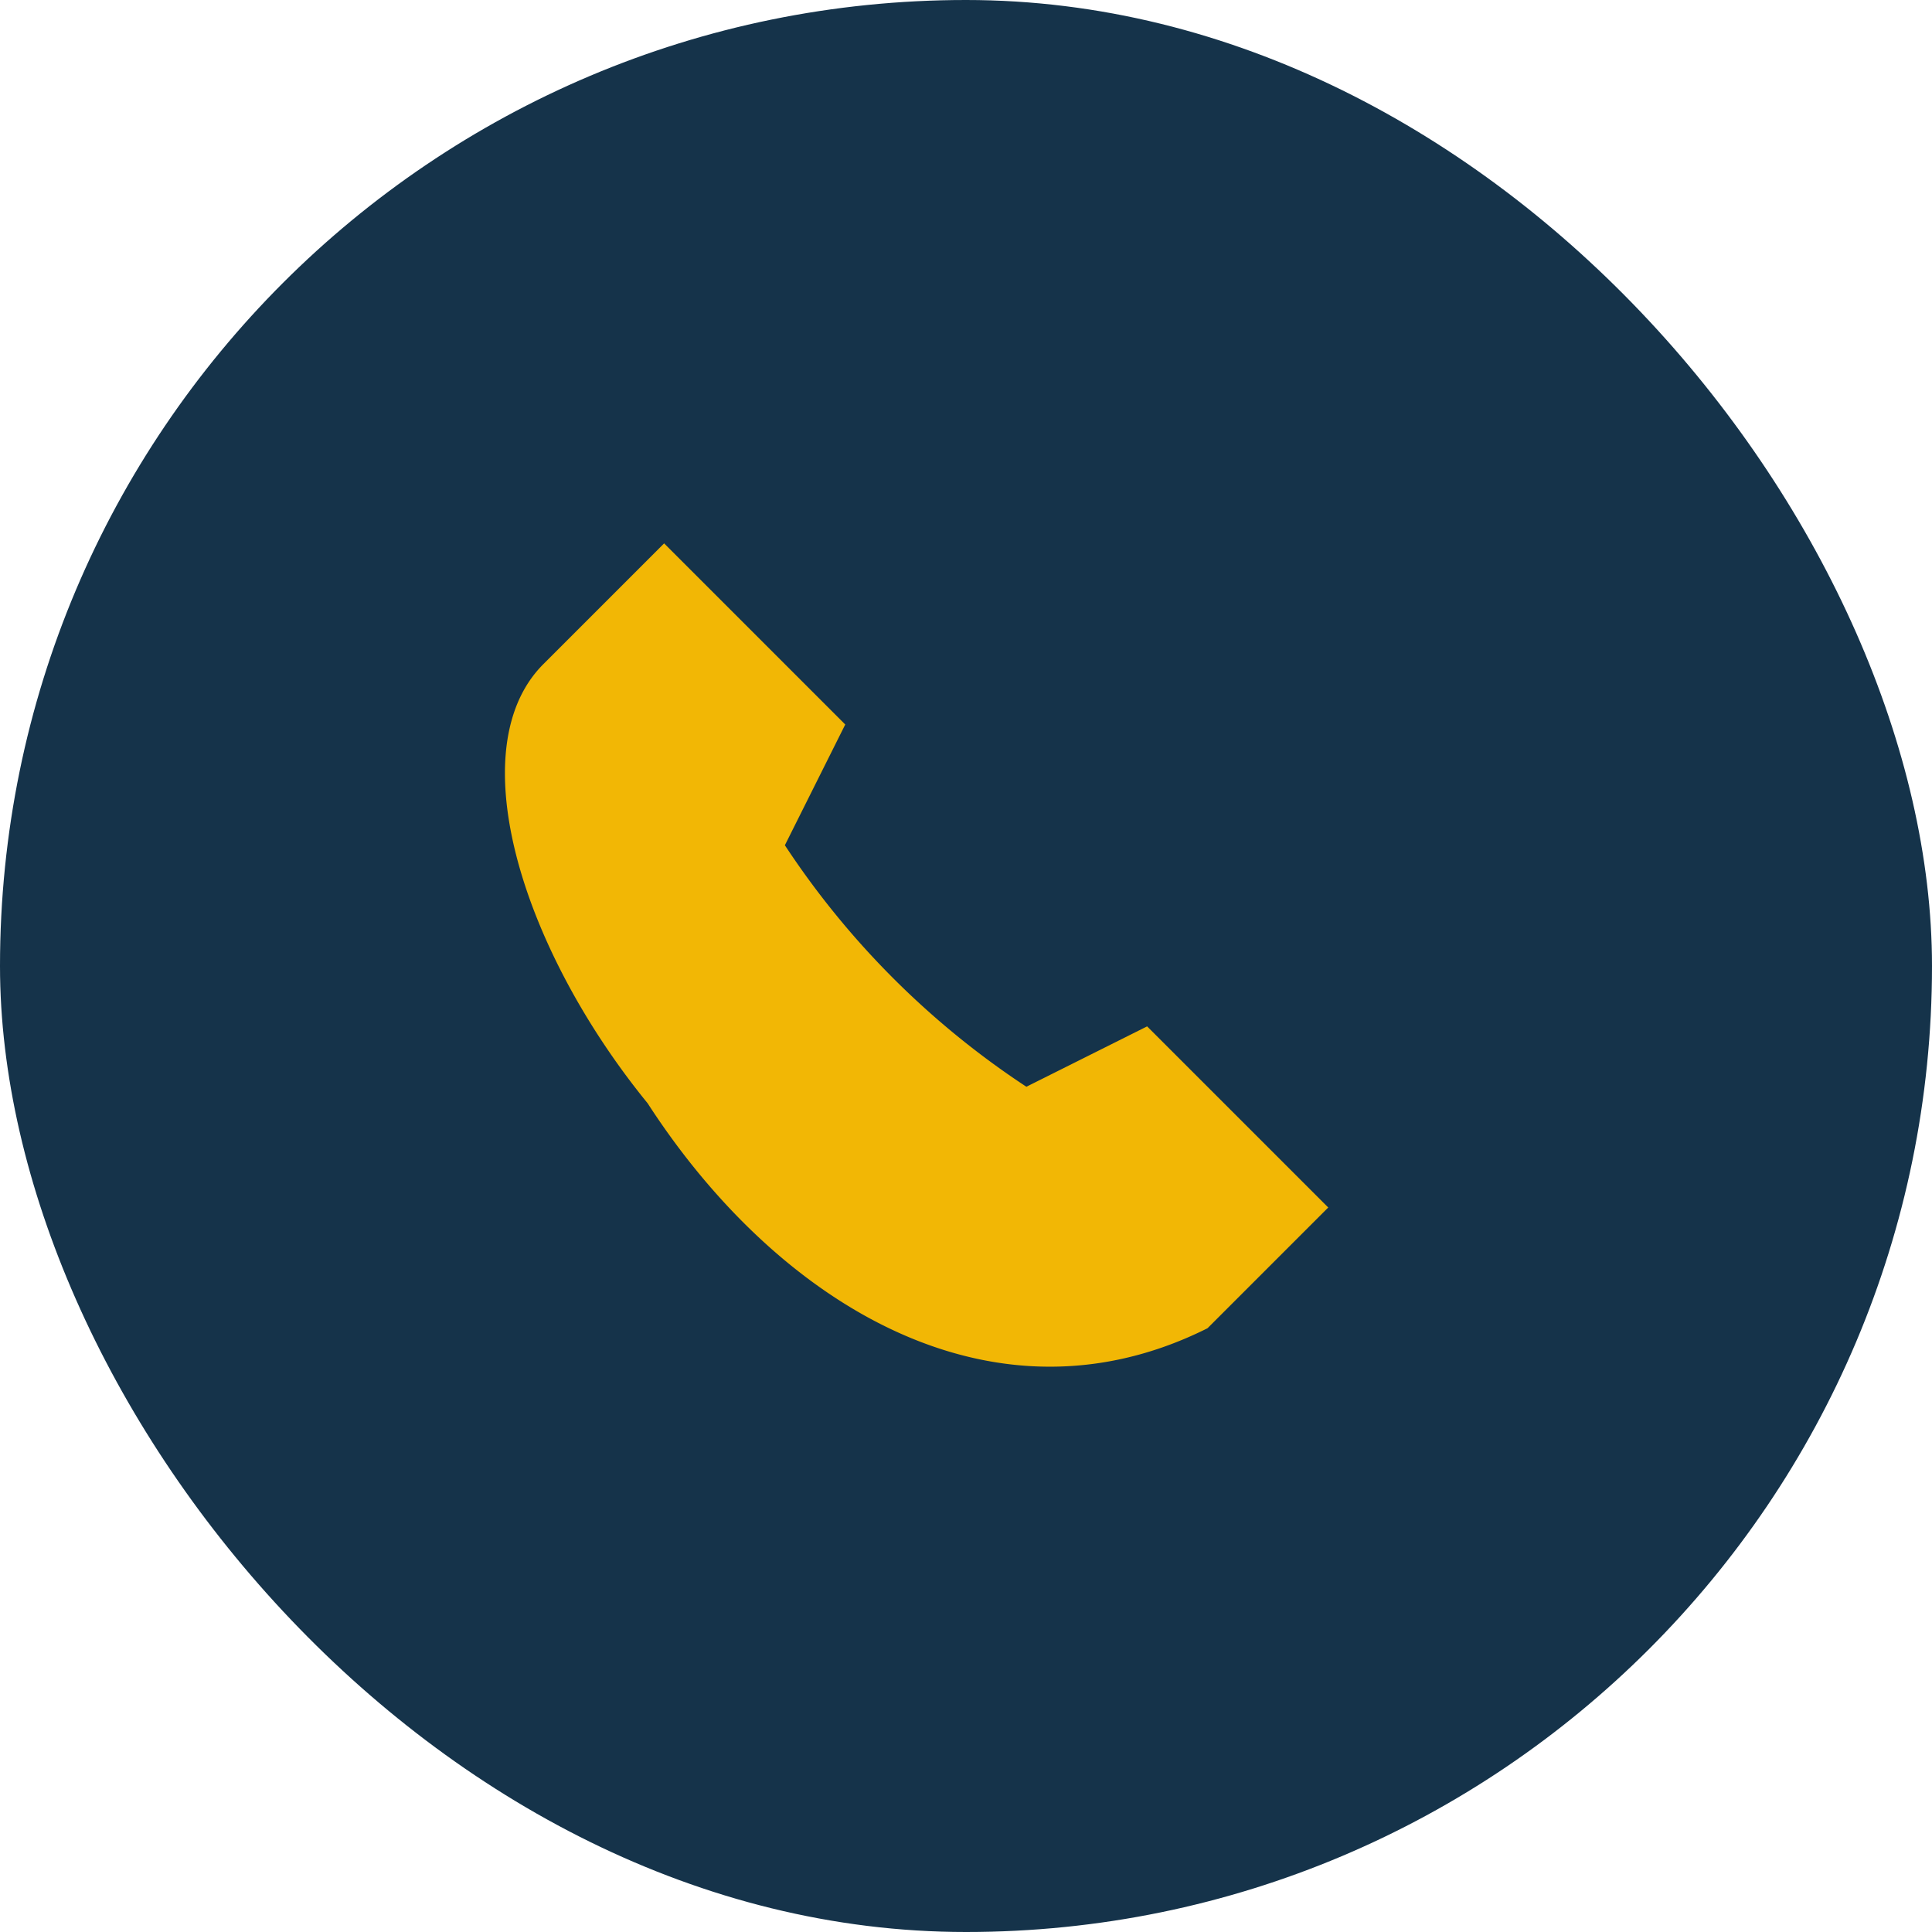
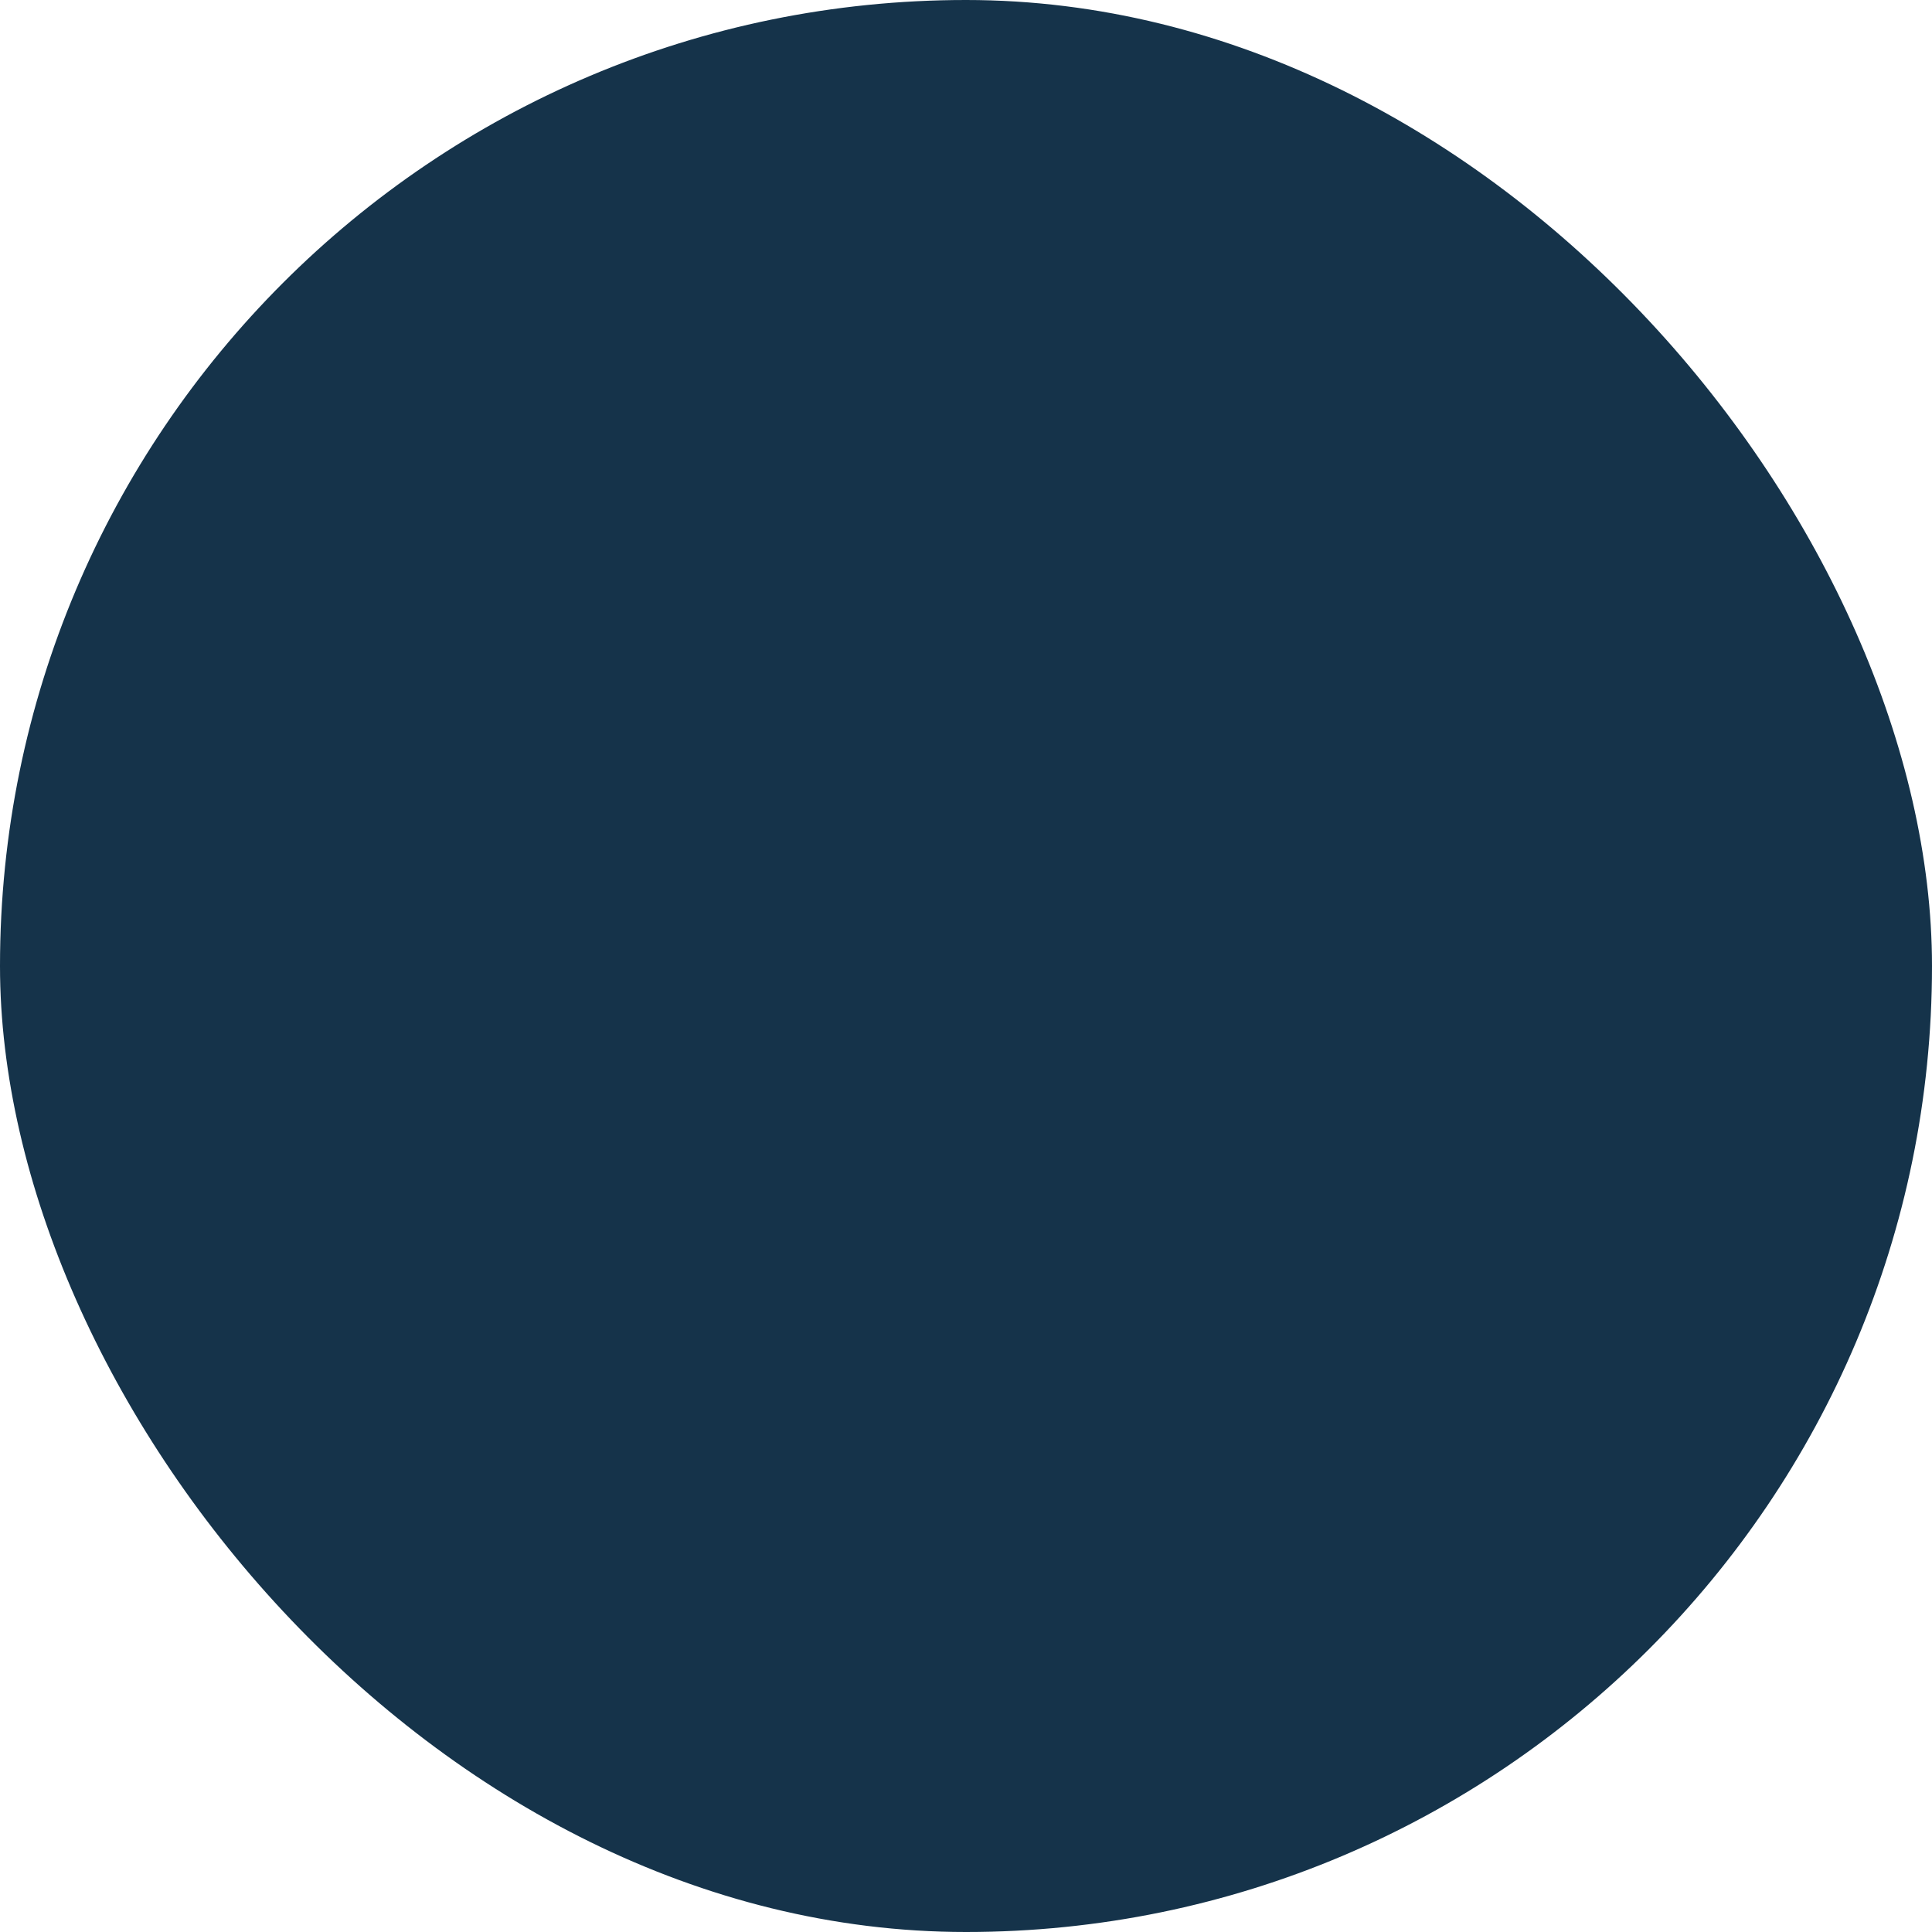
<svg xmlns="http://www.w3.org/2000/svg" width="32" height="32" viewBox="0 0 32 32">
  <rect width="32" height="32" rx="16" fill="#15334A" />
-   <path d="M10 17c2 4 6 7 10 5l2-2-3-3-2 1a14 14 0 01-4-4l1-2-3-3-2 2c-2 2 1 8 5 10z" fill="#F2B705" />
</svg>